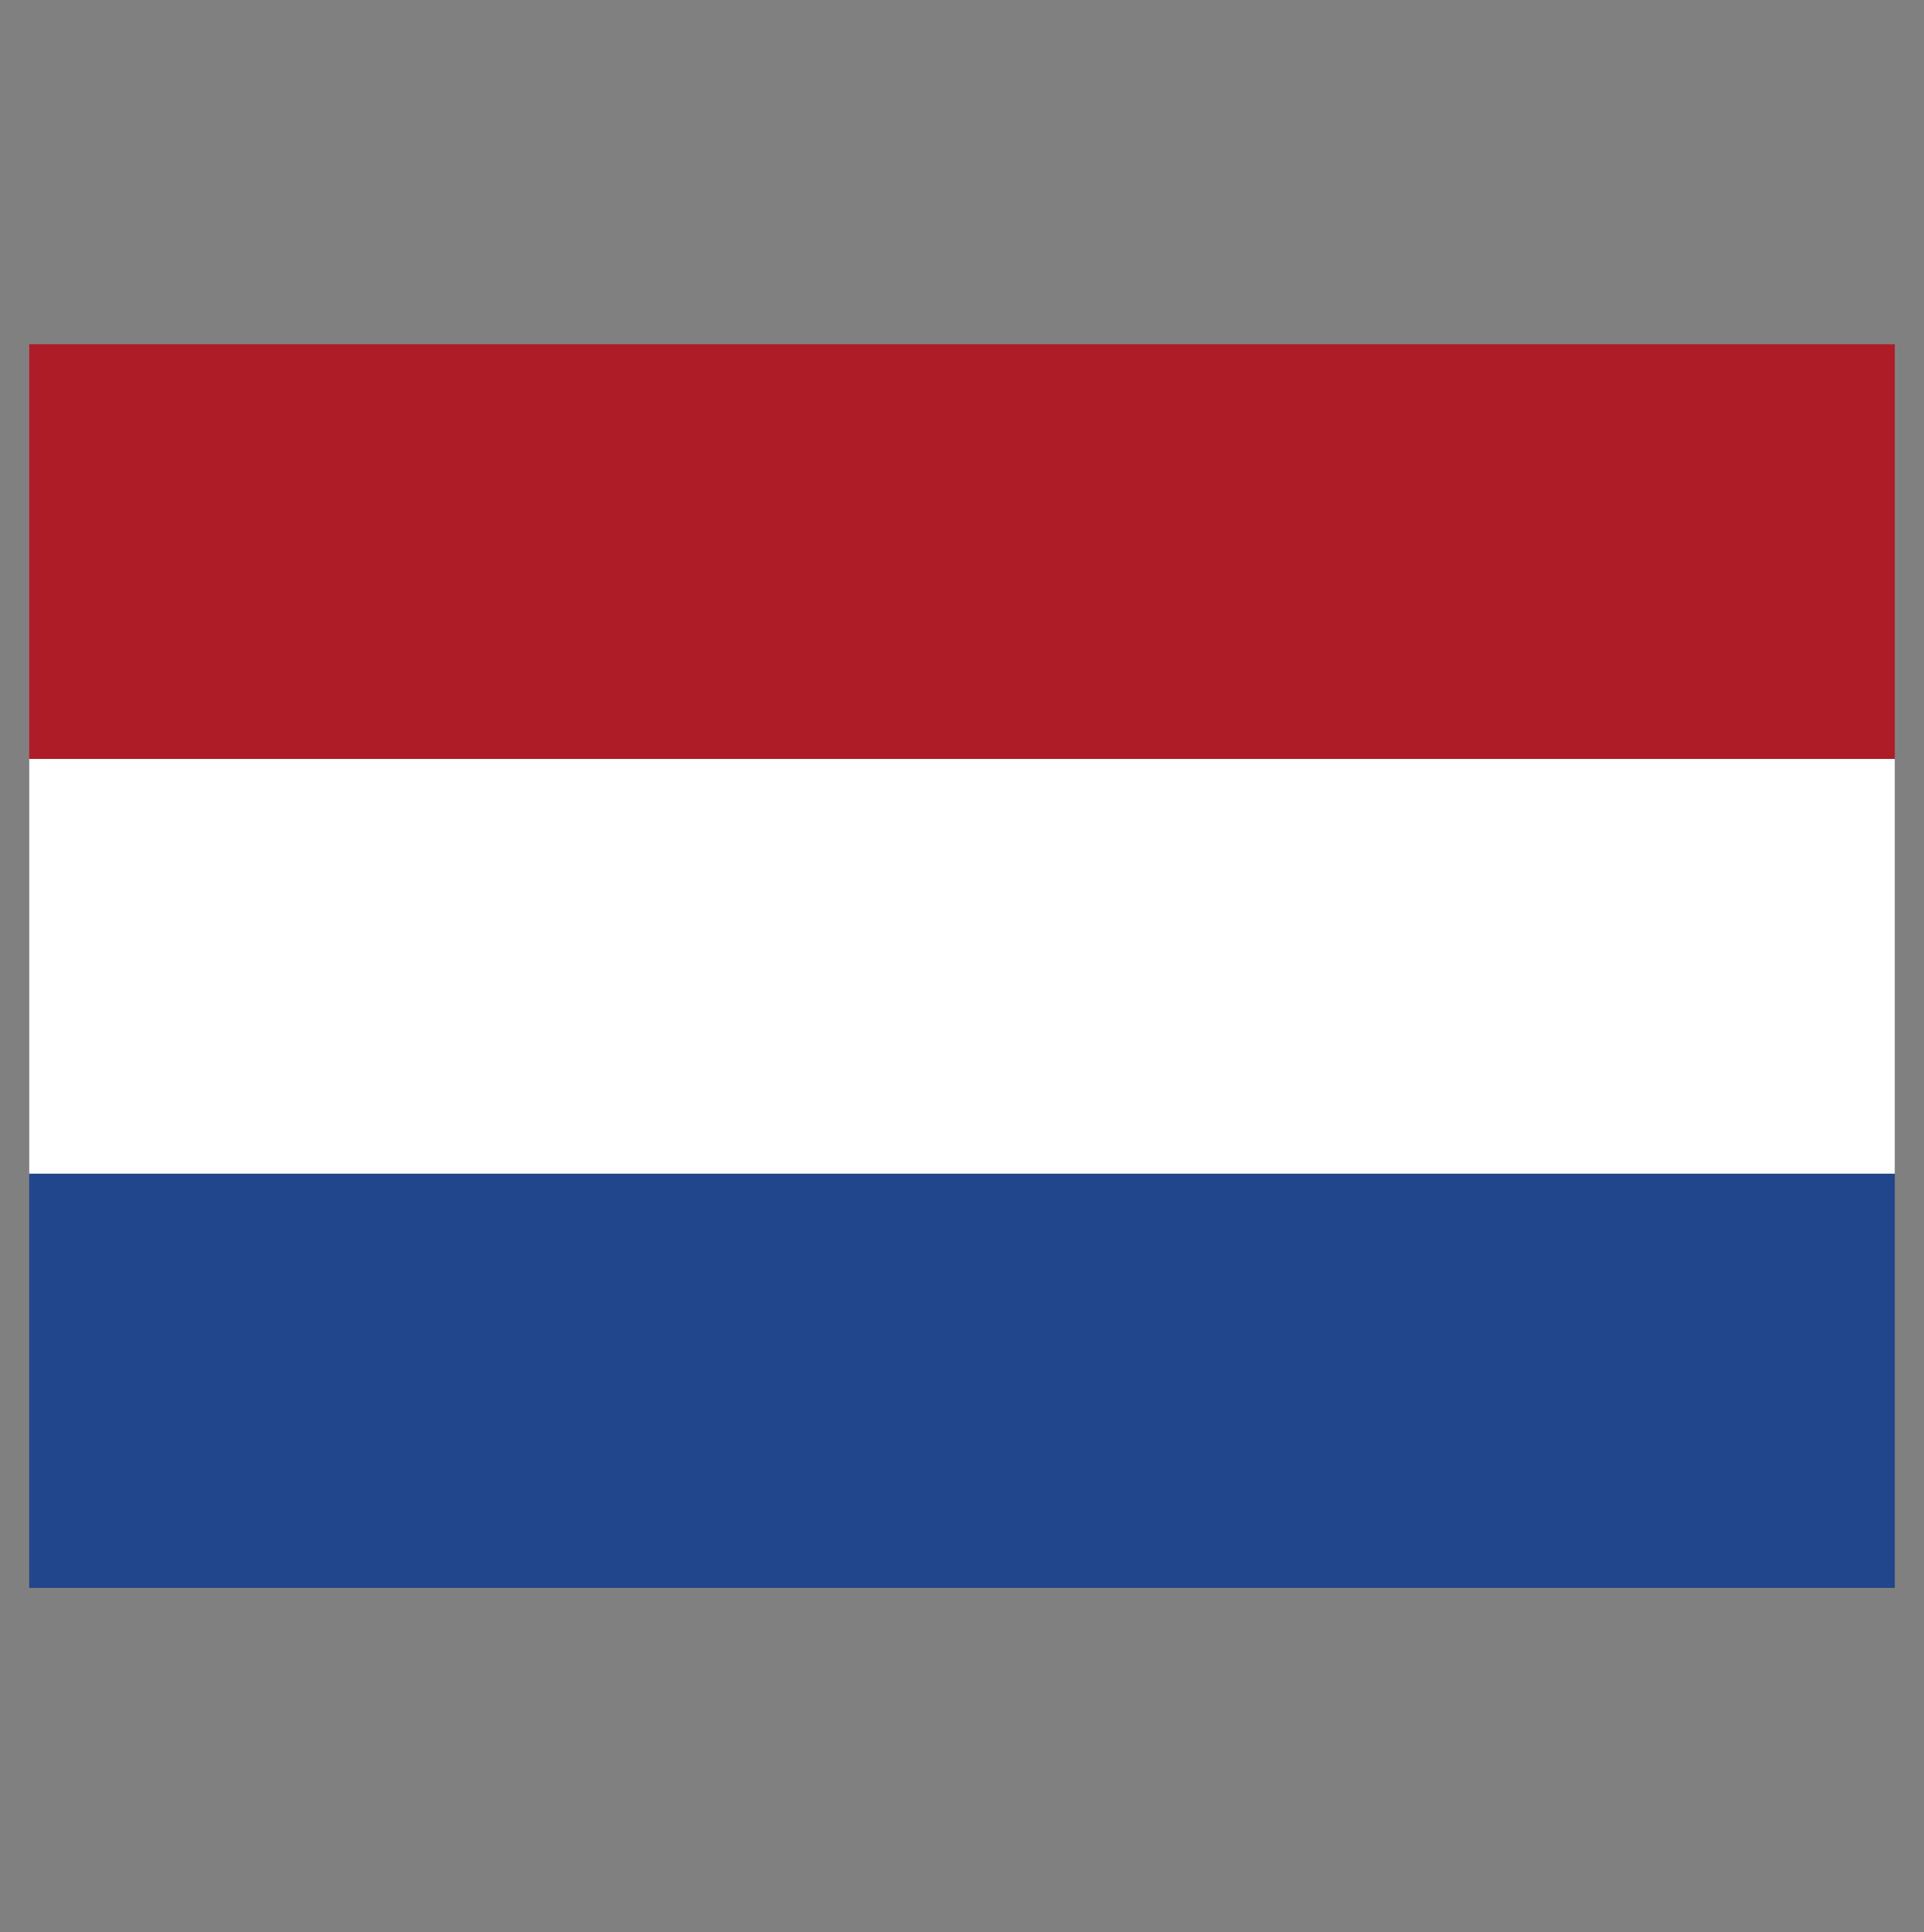
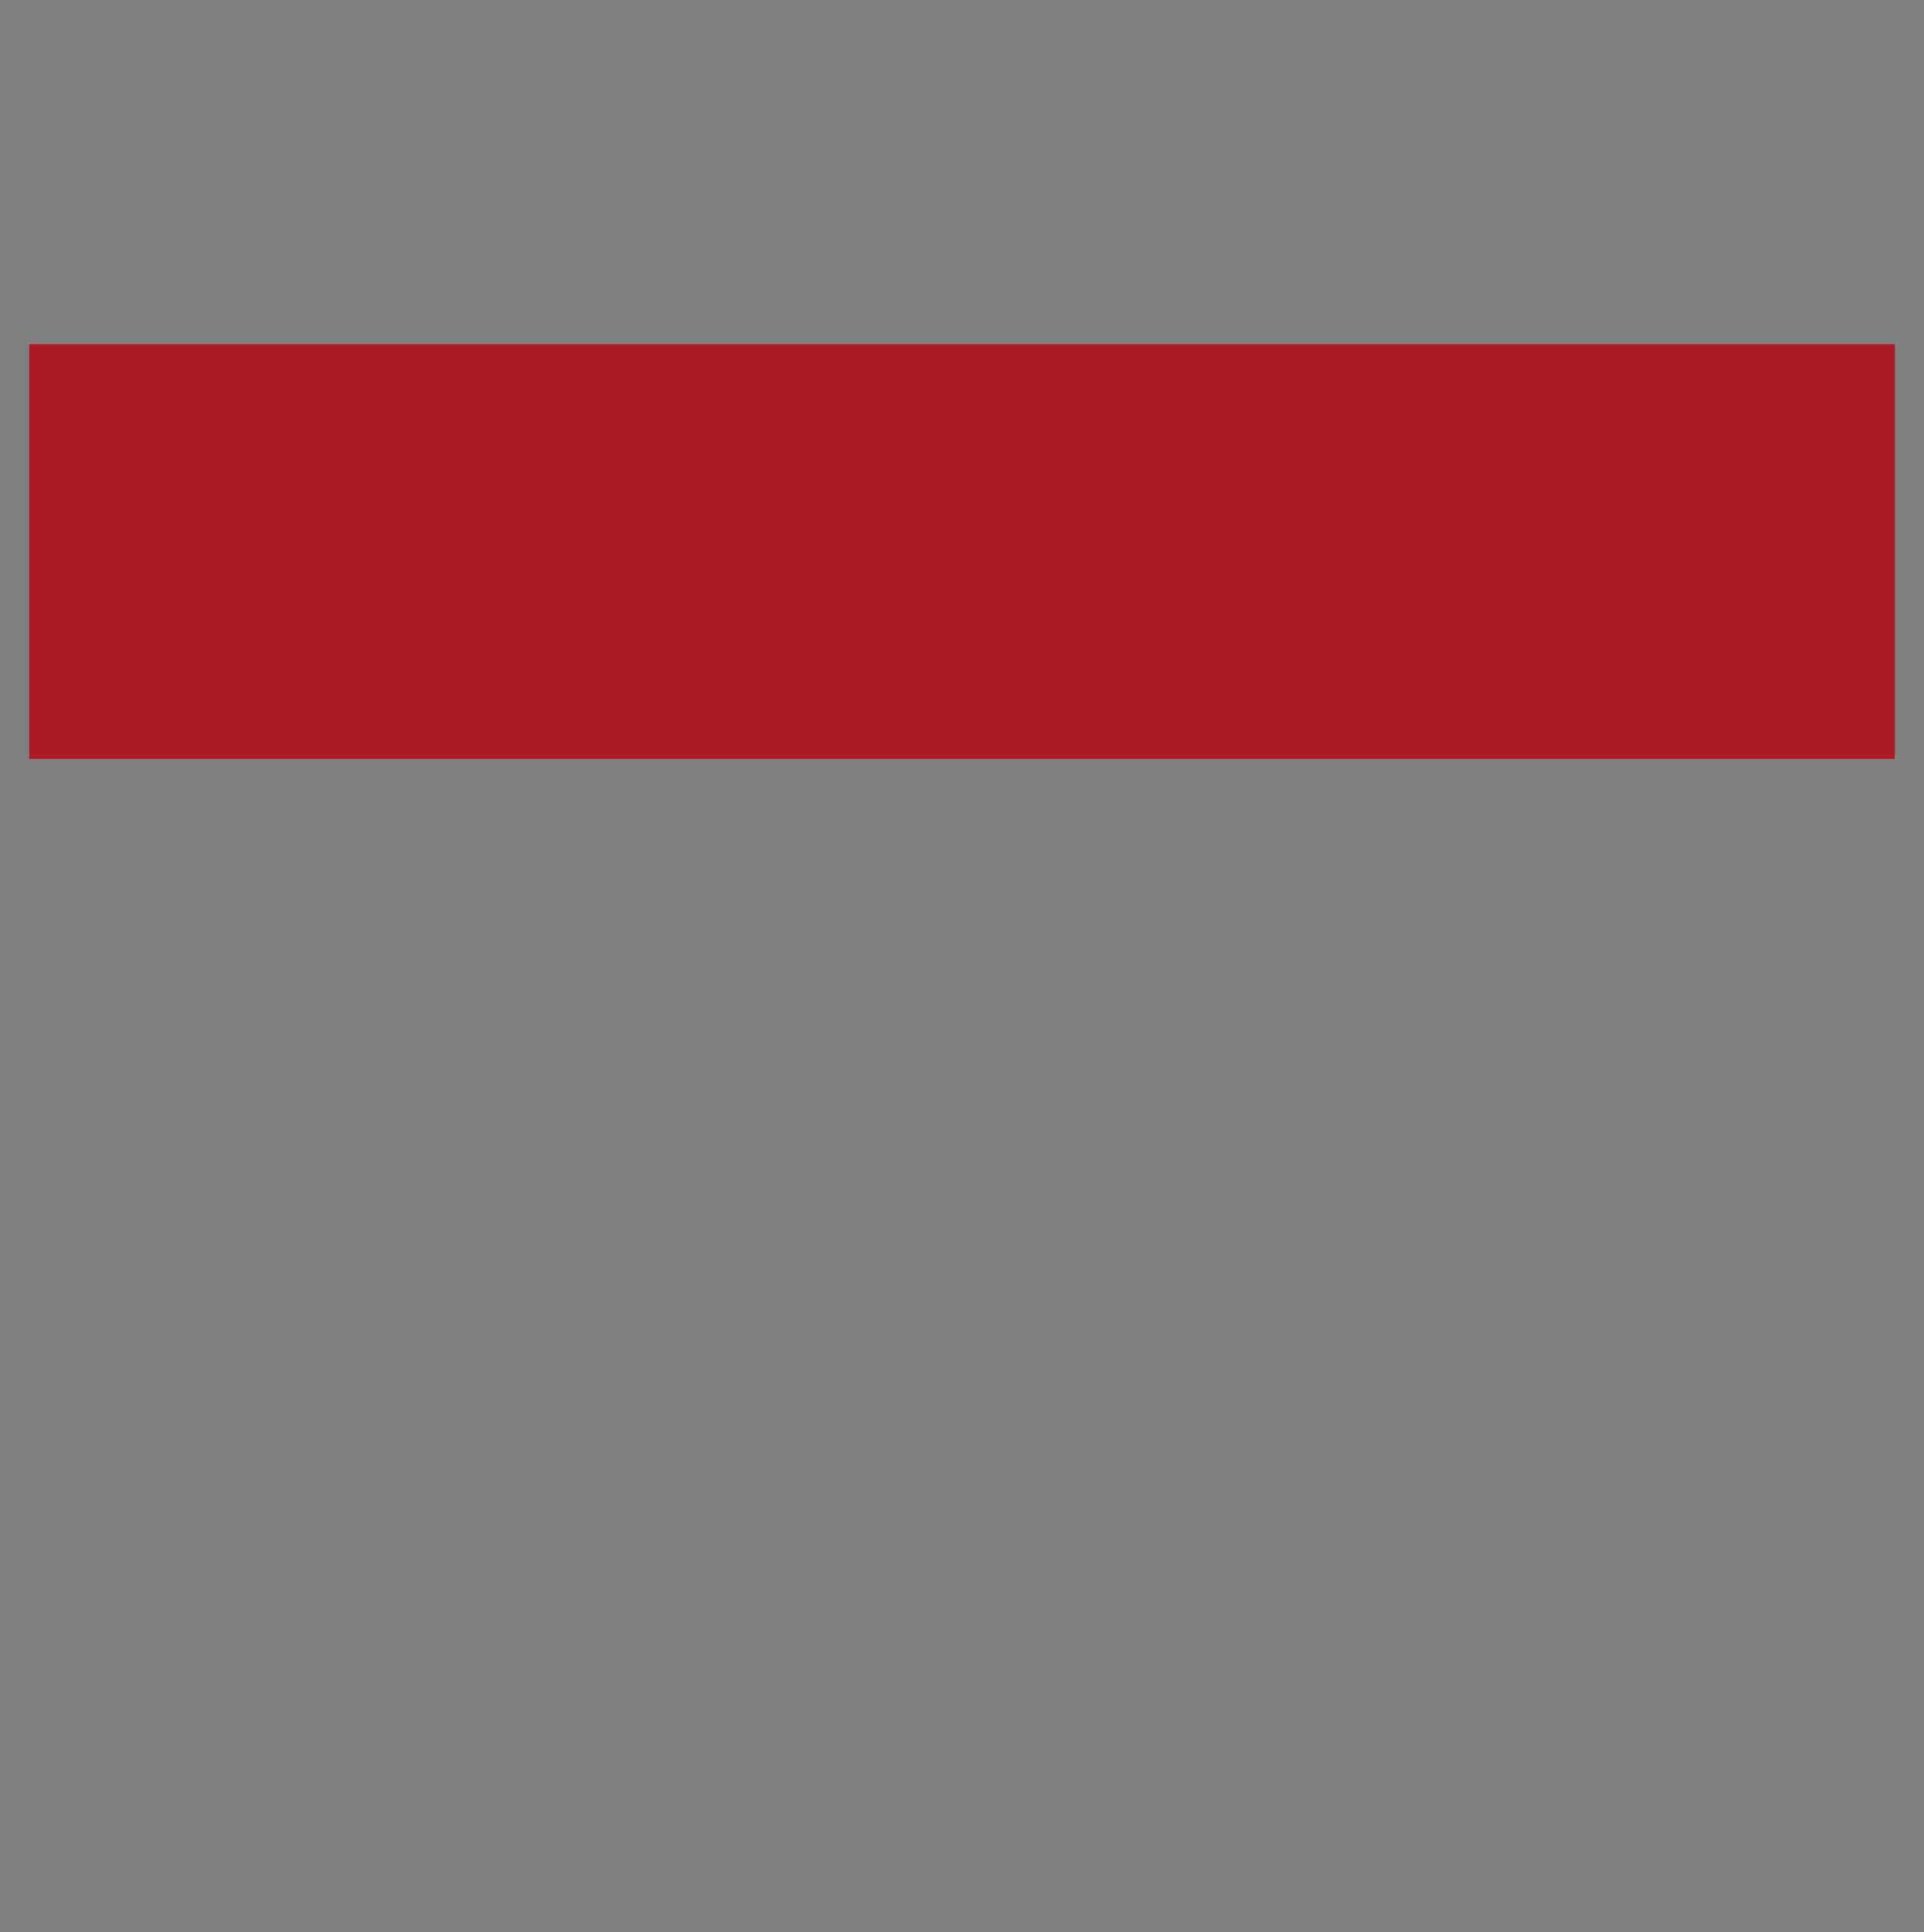
<svg xmlns="http://www.w3.org/2000/svg" id="Calque_57" data-name="Calque 57" viewBox="0 0 92.9 93.28">
  <rect x="0" y="0" width="92.9" height="93.28" fill="#808080" stroke="none" />
-   <rect x="1.41" y="56.65" width="90.08" height="20.01" fill="#21468b" stroke-width="0" />
-   <rect x="1.41" y="36.64" width="90.08" height="20.02" fill="#fff" stroke-width="0" />
  <rect x="1.41" y="16.62" width="90.08" height="20.02" fill="#ae1c28" stroke-width="0" />
</svg>